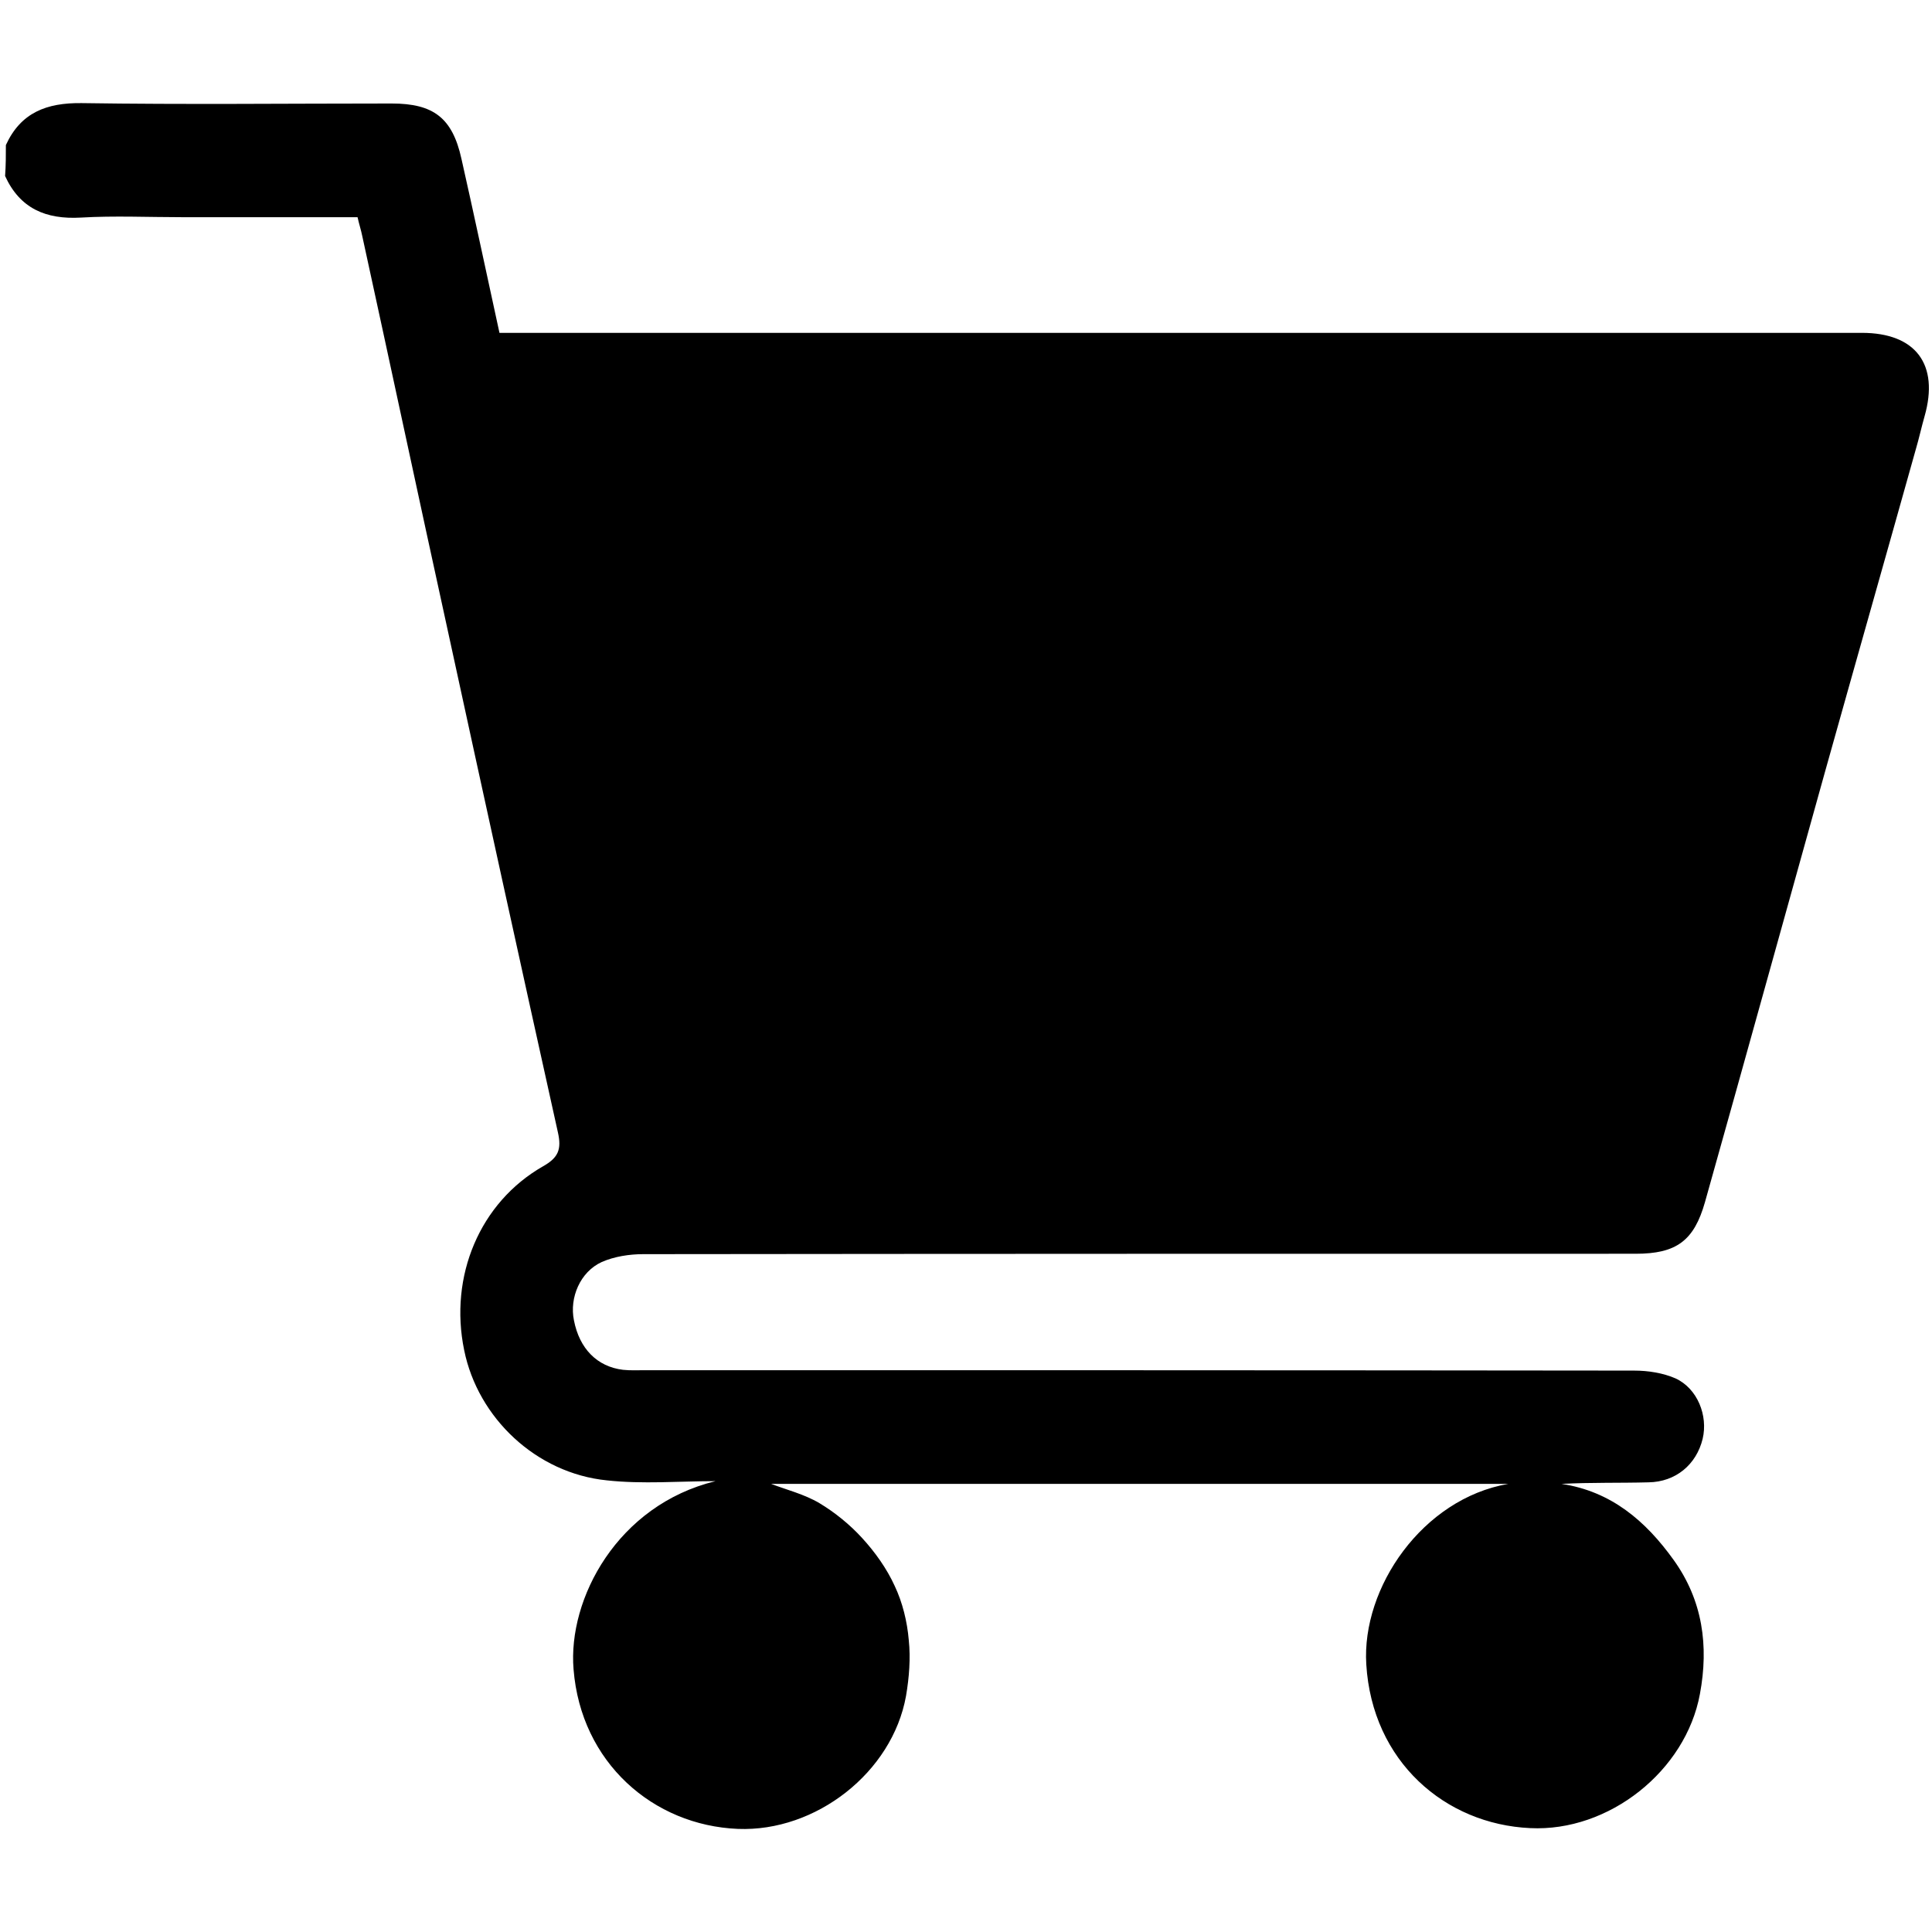
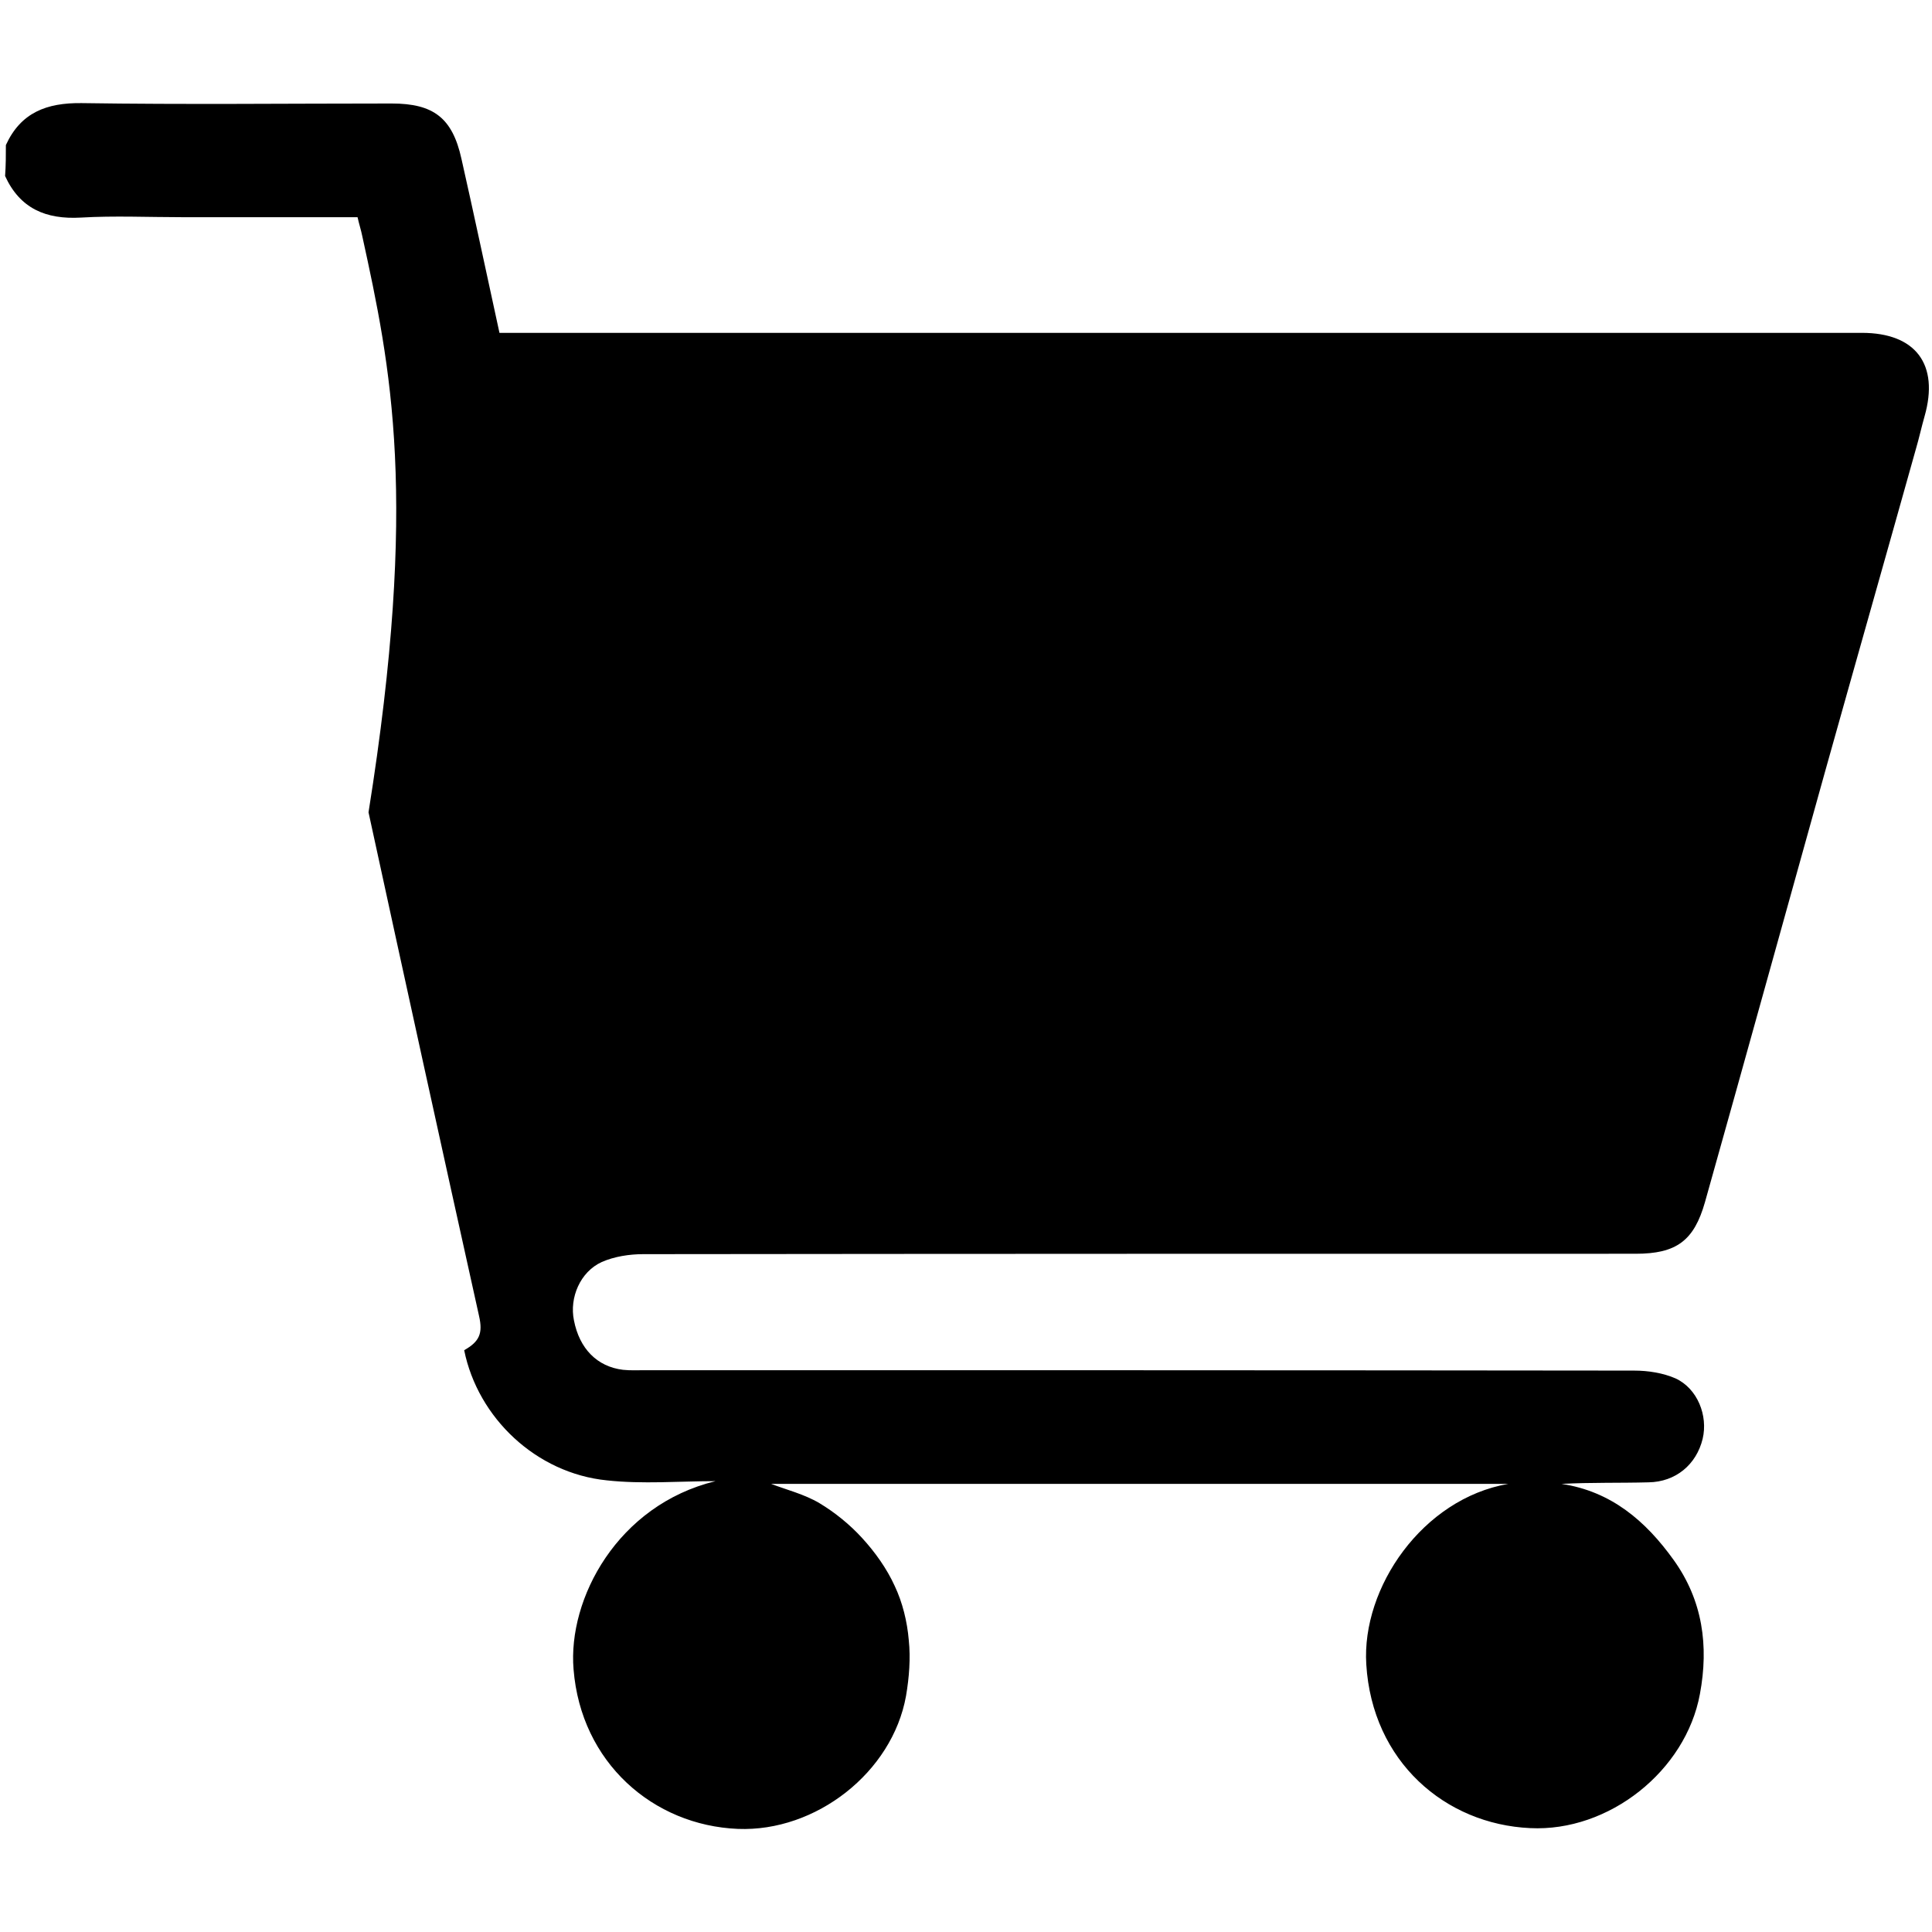
<svg xmlns="http://www.w3.org/2000/svg" version="1.1" id="Capa_1" x="0px" y="0px" viewBox="0 0 492.8 492.8" style="enable-background:new 0 0 492.8 492.8;" xml:space="preserve">
  <style type="text/css">
	.st0{fill:inherit;}
</style>
  <g>
-     <path class="st0" d="M1.5,37c3.8-8.3,10.4-10.8,19.3-10.7c26.4,0.4,52.7,0.1,79.1,0.1c10.7,0,15.5,3.7,17.8,14.1   c3.3,14.6,6.4,29.3,9.7,44.4c2.1,0,4.1,0,6.2,0c113.8,0,227.5,0,341.3,0c13.7,0,19.8,8,16,21.3c-0.8,2.8-1.4,5.6-2.2,8.3   c-7.7,27.5-15.5,54.9-23.2,82.4c-10.2,36.5-20.3,73.1-30.6,109.7c-2.8,9.9-7.3,13.2-17.7,13.2c-84.4,0-168.7,0-253.1,0.1   c-3.6,0-7.4,0.6-10.6,2c-5.5,2.5-8.3,9.1-7.1,14.9c1.4,7.2,5.9,11.8,12.5,12.6c1.9,0.2,3.8,0.1,5.7,0.1c84.1,0,168.1,0,252.2,0.1   c3.6,0,7.4,0.6,10.6,2c5.6,2.6,8.3,9.5,6.9,15.4c-1.6,6.6-6.9,11-13.8,11.1c-7.3,0.2-14.7,0-22.2,0.4c12.7,1.9,21.5,9.5,28.6,19.4   c7.4,10.3,9,21.9,6.7,34.2c-3.6,19.6-23.2,35.2-43.3,34.2c-21.7-1-40.3-17-41.8-41.8c-1.2-19.5,14.3-42.2,36.2-46   c-62.8,0-125.6,0-188,0c3.9,1.5,8.4,2.6,12.3,4.9c4,2.4,7.8,5.5,10.9,8.9c3.3,3.6,6.3,7.8,8.3,12.2c2,4.2,3.2,9.1,3.6,13.8   c0.5,4.7,0.1,9.6-0.7,14.3c-3.5,19.5-23,34.7-42.9,33.9c-21.6-0.9-40-16.9-41.9-40.7c-1.5-18,11.2-41.9,36.2-48   c-9.2,0-18.6,0.8-27.7-0.2c-18-1.8-32.9-15.9-36.4-33.2c-3.9-18.9,4-37.7,20.1-46.9c3.9-2.2,4.8-4.3,3.8-8.7   c-9.5-42.8-18.9-85.7-28.2-128.5C106.8,127,99.7,93.6,92.4,60.2c-0.3-1.5-0.8-3-1.2-4.8c-15,0-29.9,0-44.7,0   c-8.6,0-17.3-0.4-25.9,0.1C11.7,56,5.1,53.2,1.3,44.9C1.5,42.1,1.5,39.6,1.5,37z" />
+     <path class="st0" d="M1.5,37c3.8-8.3,10.4-10.8,19.3-10.7c26.4,0.4,52.7,0.1,79.1,0.1c10.7,0,15.5,3.7,17.8,14.1   c3.3,14.6,6.4,29.3,9.7,44.4c2.1,0,4.1,0,6.2,0c113.8,0,227.5,0,341.3,0c13.7,0,19.8,8,16,21.3c-0.8,2.8-1.4,5.6-2.2,8.3   c-7.7,27.5-15.5,54.9-23.2,82.4c-10.2,36.5-20.3,73.1-30.6,109.7c-2.8,9.9-7.3,13.2-17.7,13.2c-84.4,0-168.7,0-253.1,0.1   c-3.6,0-7.4,0.6-10.6,2c-5.5,2.5-8.3,9.1-7.1,14.9c1.4,7.2,5.9,11.8,12.5,12.6c1.9,0.2,3.8,0.1,5.7,0.1c84.1,0,168.1,0,252.2,0.1   c3.6,0,7.4,0.6,10.6,2c5.6,2.6,8.3,9.5,6.9,15.4c-1.6,6.6-6.9,11-13.8,11.1c-7.3,0.2-14.7,0-22.2,0.4c12.7,1.9,21.5,9.5,28.6,19.4   c7.4,10.3,9,21.9,6.7,34.2c-3.6,19.6-23.2,35.2-43.3,34.2c-21.7-1-40.3-17-41.8-41.8c-1.2-19.5,14.3-42.2,36.2-46   c-62.8,0-125.6,0-188,0c3.9,1.5,8.4,2.6,12.3,4.9c4,2.4,7.8,5.5,10.9,8.9c3.3,3.6,6.3,7.8,8.3,12.2c2,4.2,3.2,9.1,3.6,13.8   c0.5,4.7,0.1,9.6-0.7,14.3c-3.5,19.5-23,34.7-42.9,33.9c-21.6-0.9-40-16.9-41.9-40.7c-1.5-18,11.2-41.9,36.2-48   c-9.2,0-18.6,0.8-27.7-0.2c-18-1.8-32.9-15.9-36.4-33.2c3.9-2.2,4.8-4.3,3.8-8.7   c-9.5-42.8-18.9-85.7-28.2-128.5C106.8,127,99.7,93.6,92.4,60.2c-0.3-1.5-0.8-3-1.2-4.8c-15,0-29.9,0-44.7,0   c-8.6,0-17.3-0.4-25.9,0.1C11.7,56,5.1,53.2,1.3,44.9C1.5,42.1,1.5,39.6,1.5,37z" />
  </g>
</svg>